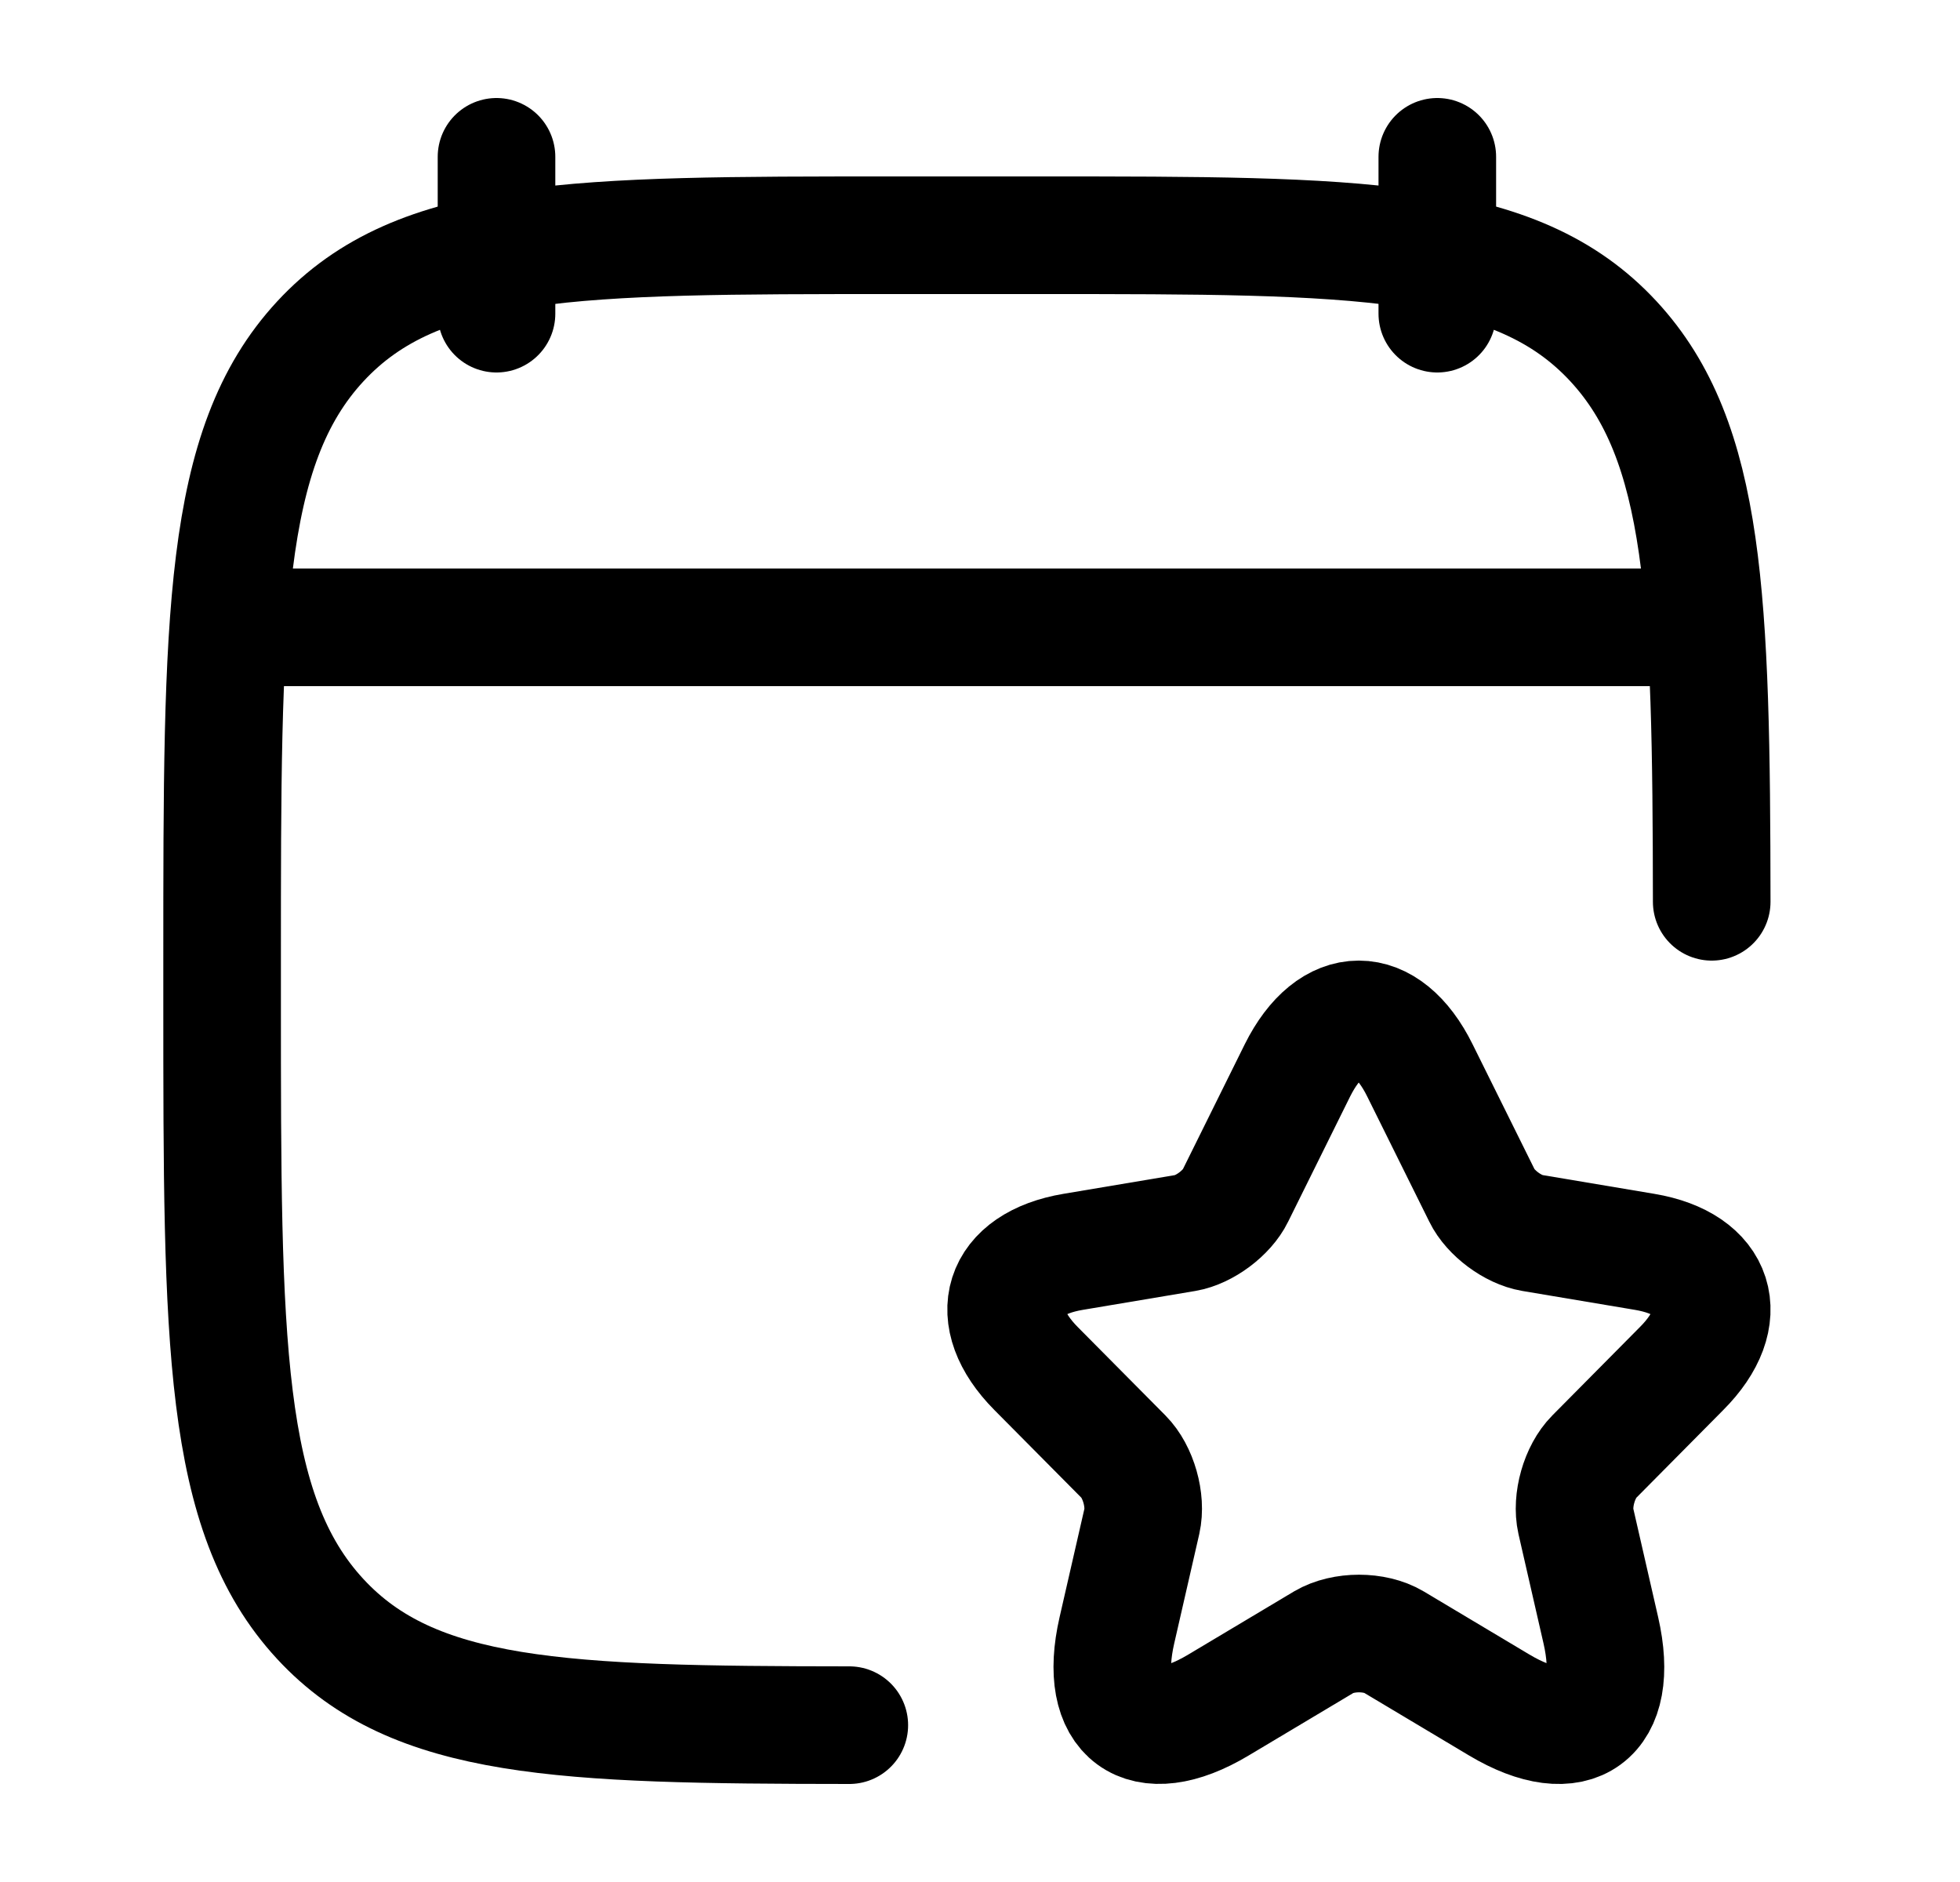
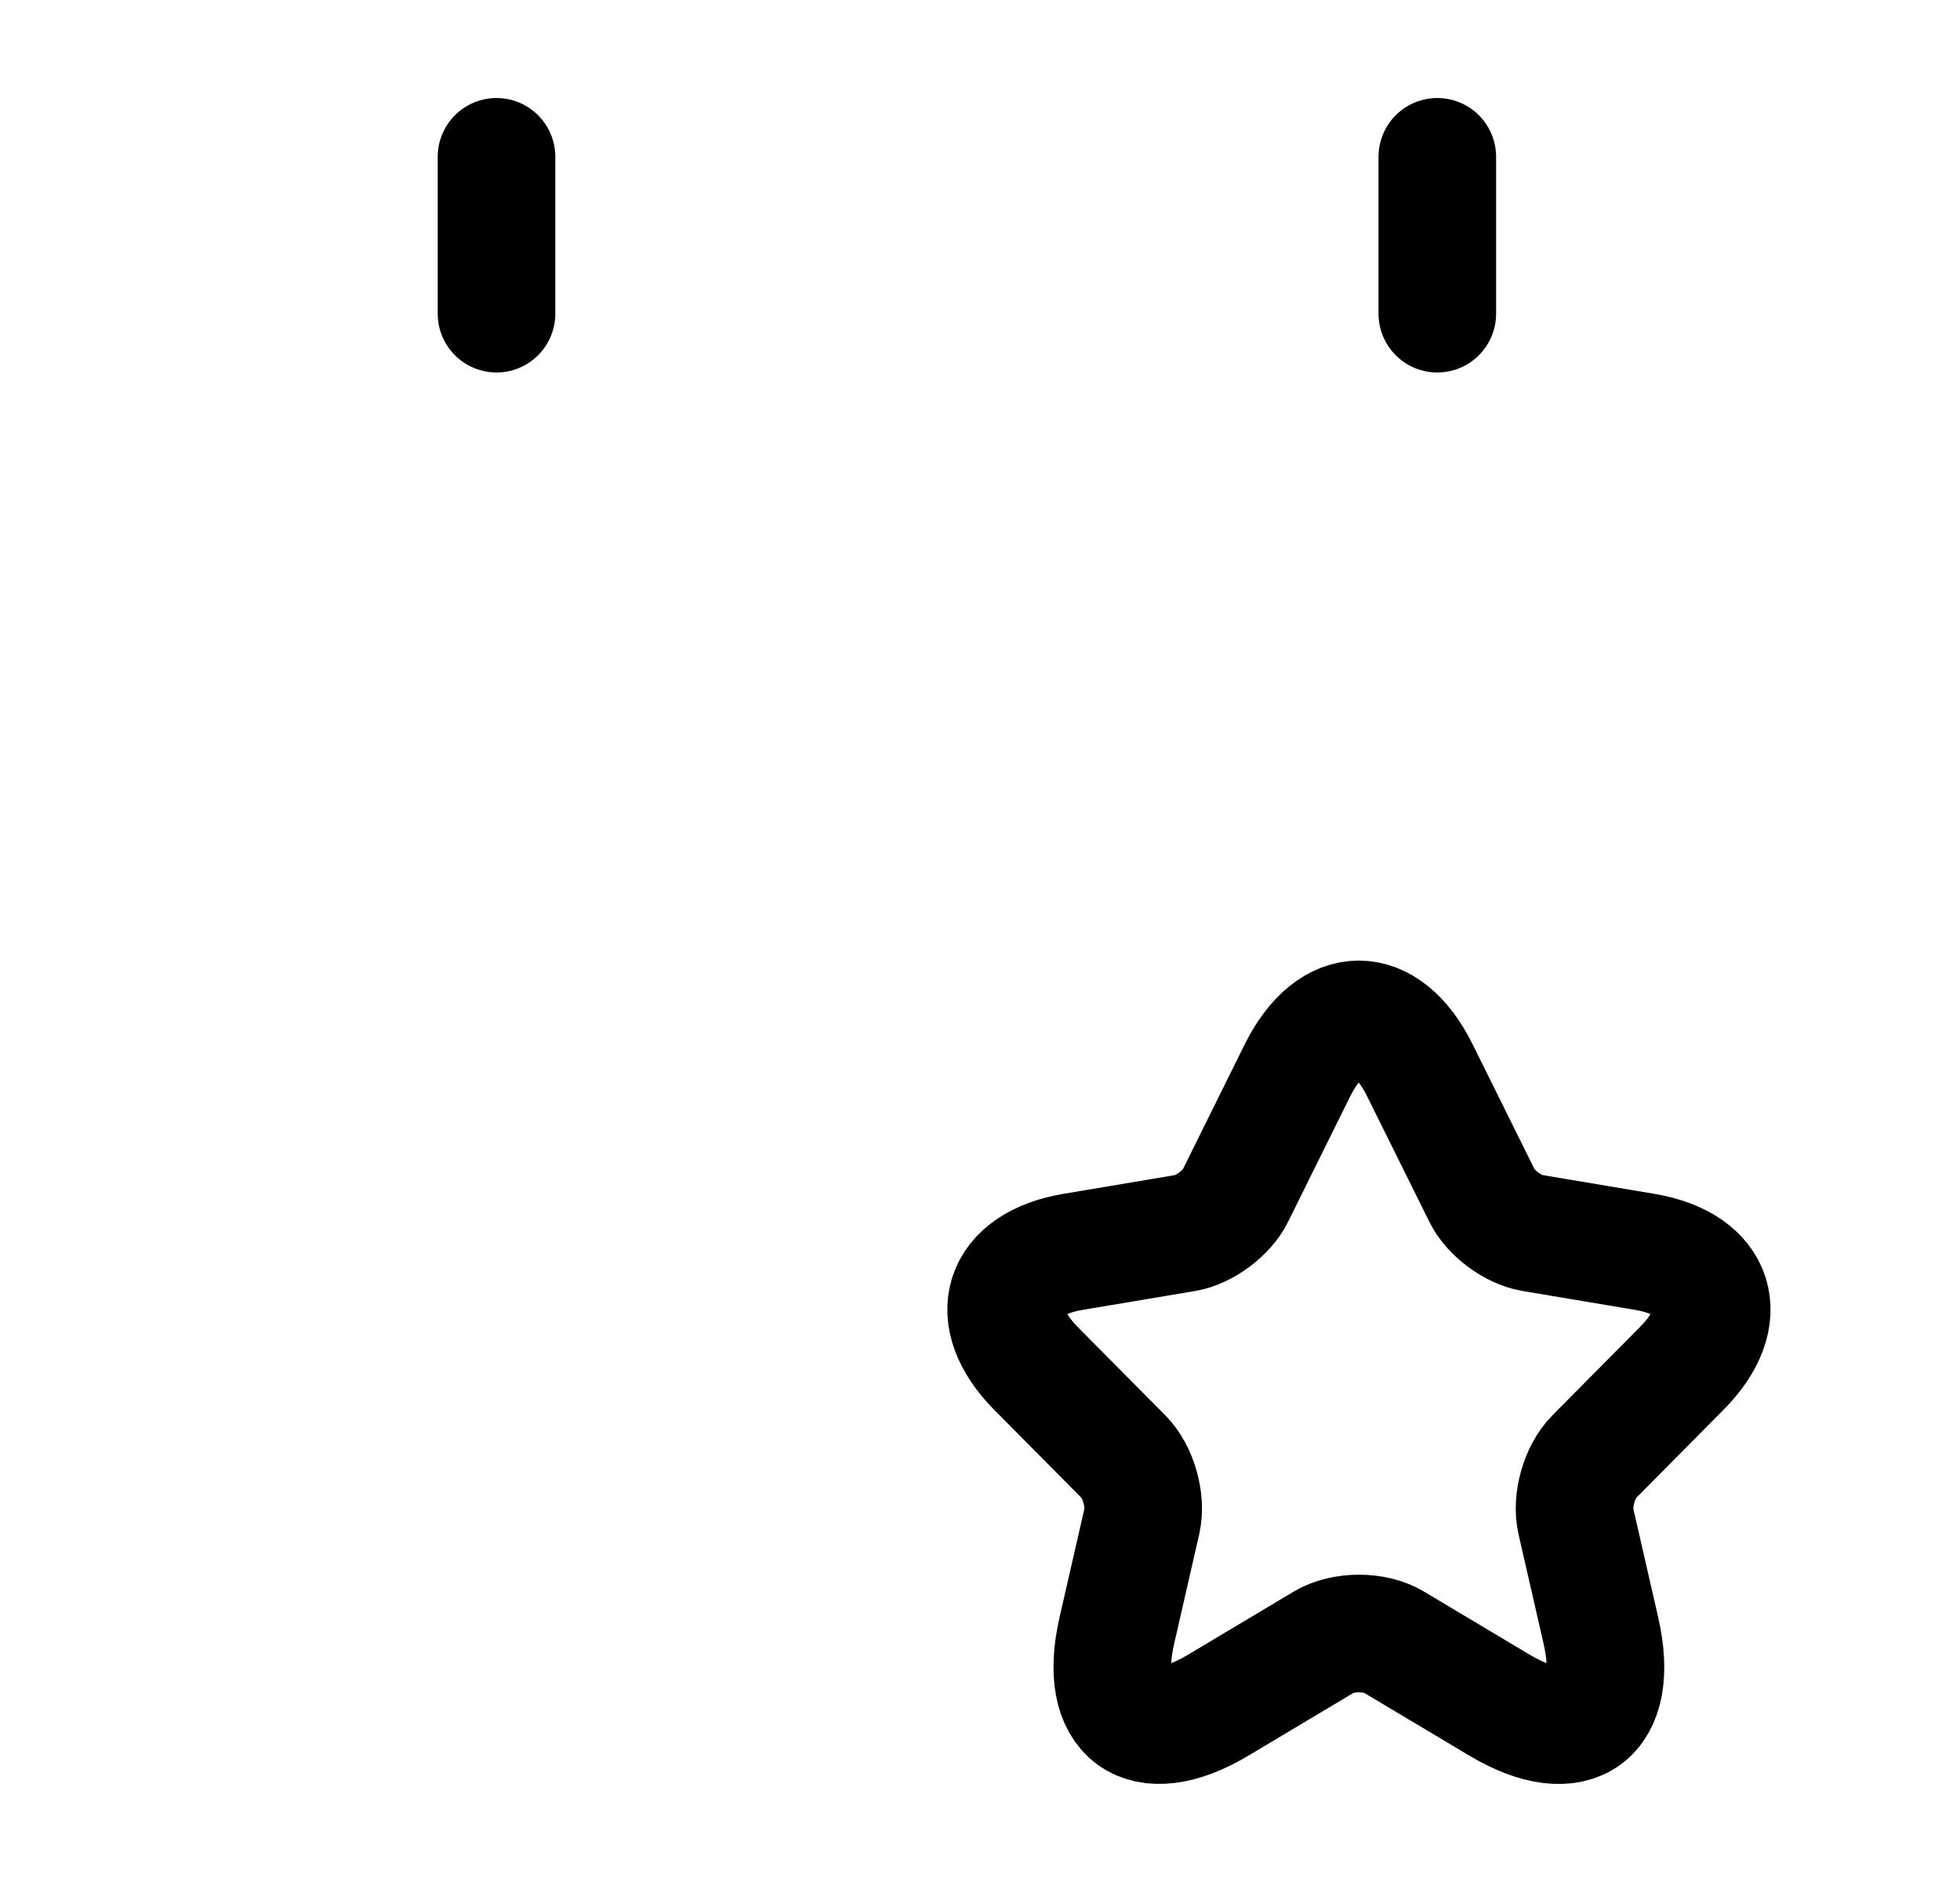
<svg xmlns="http://www.w3.org/2000/svg" width="25" height="24" viewBox="0 0 25 24" fill="none">
  <path d="M18.111 13.65L18.903 15.247C19.011 15.469 19.299 15.682 19.542 15.723L20.977 15.964C21.895 16.118 22.111 16.789 21.449 17.452L20.334 18.577C20.145 18.767 20.041 19.135 20.1 19.398L20.419 20.791C20.671 21.893 20.091 22.32 19.123 21.743L17.778 20.94C17.535 20.795 17.134 20.795 16.887 20.94L15.542 21.743C14.579 22.32 13.994 21.889 14.246 20.791L14.565 19.398C14.624 19.135 14.52 18.767 14.331 18.577L13.215 17.452C12.558 16.789 12.77 16.118 13.688 15.964L15.123 15.723C15.362 15.682 15.65 15.469 15.758 15.247L16.549 13.65C16.981 12.783 17.683 12.783 18.111 13.65Z" stroke="black" stroke-width="1.5" stroke-linecap="round" stroke-linejoin="round" />
  <path d="M18.333 2V4M6.333 2V4" stroke="black" stroke-width="1.5" stroke-linecap="round" stroke-linejoin="round" />
-   <path d="M21.833 11.5C21.829 7.634 21.76 5.628 20.581 4.354C19.329 3 17.314 3 13.283 3H11.383C7.353 3 5.338 3 4.085 4.354C2.833 5.707 2.833 7.886 2.833 12.243V12.757C2.833 17.114 2.833 19.293 4.085 20.646C5.279 21.937 7.167 21.997 10.833 22" stroke="black" stroke-width="1.5" stroke-linecap="round" stroke-linejoin="round" />
-   <path d="M3.333 8H21.333" stroke="black" stroke-width="1.5" stroke-linecap="round" stroke-linejoin="round" />
</svg>